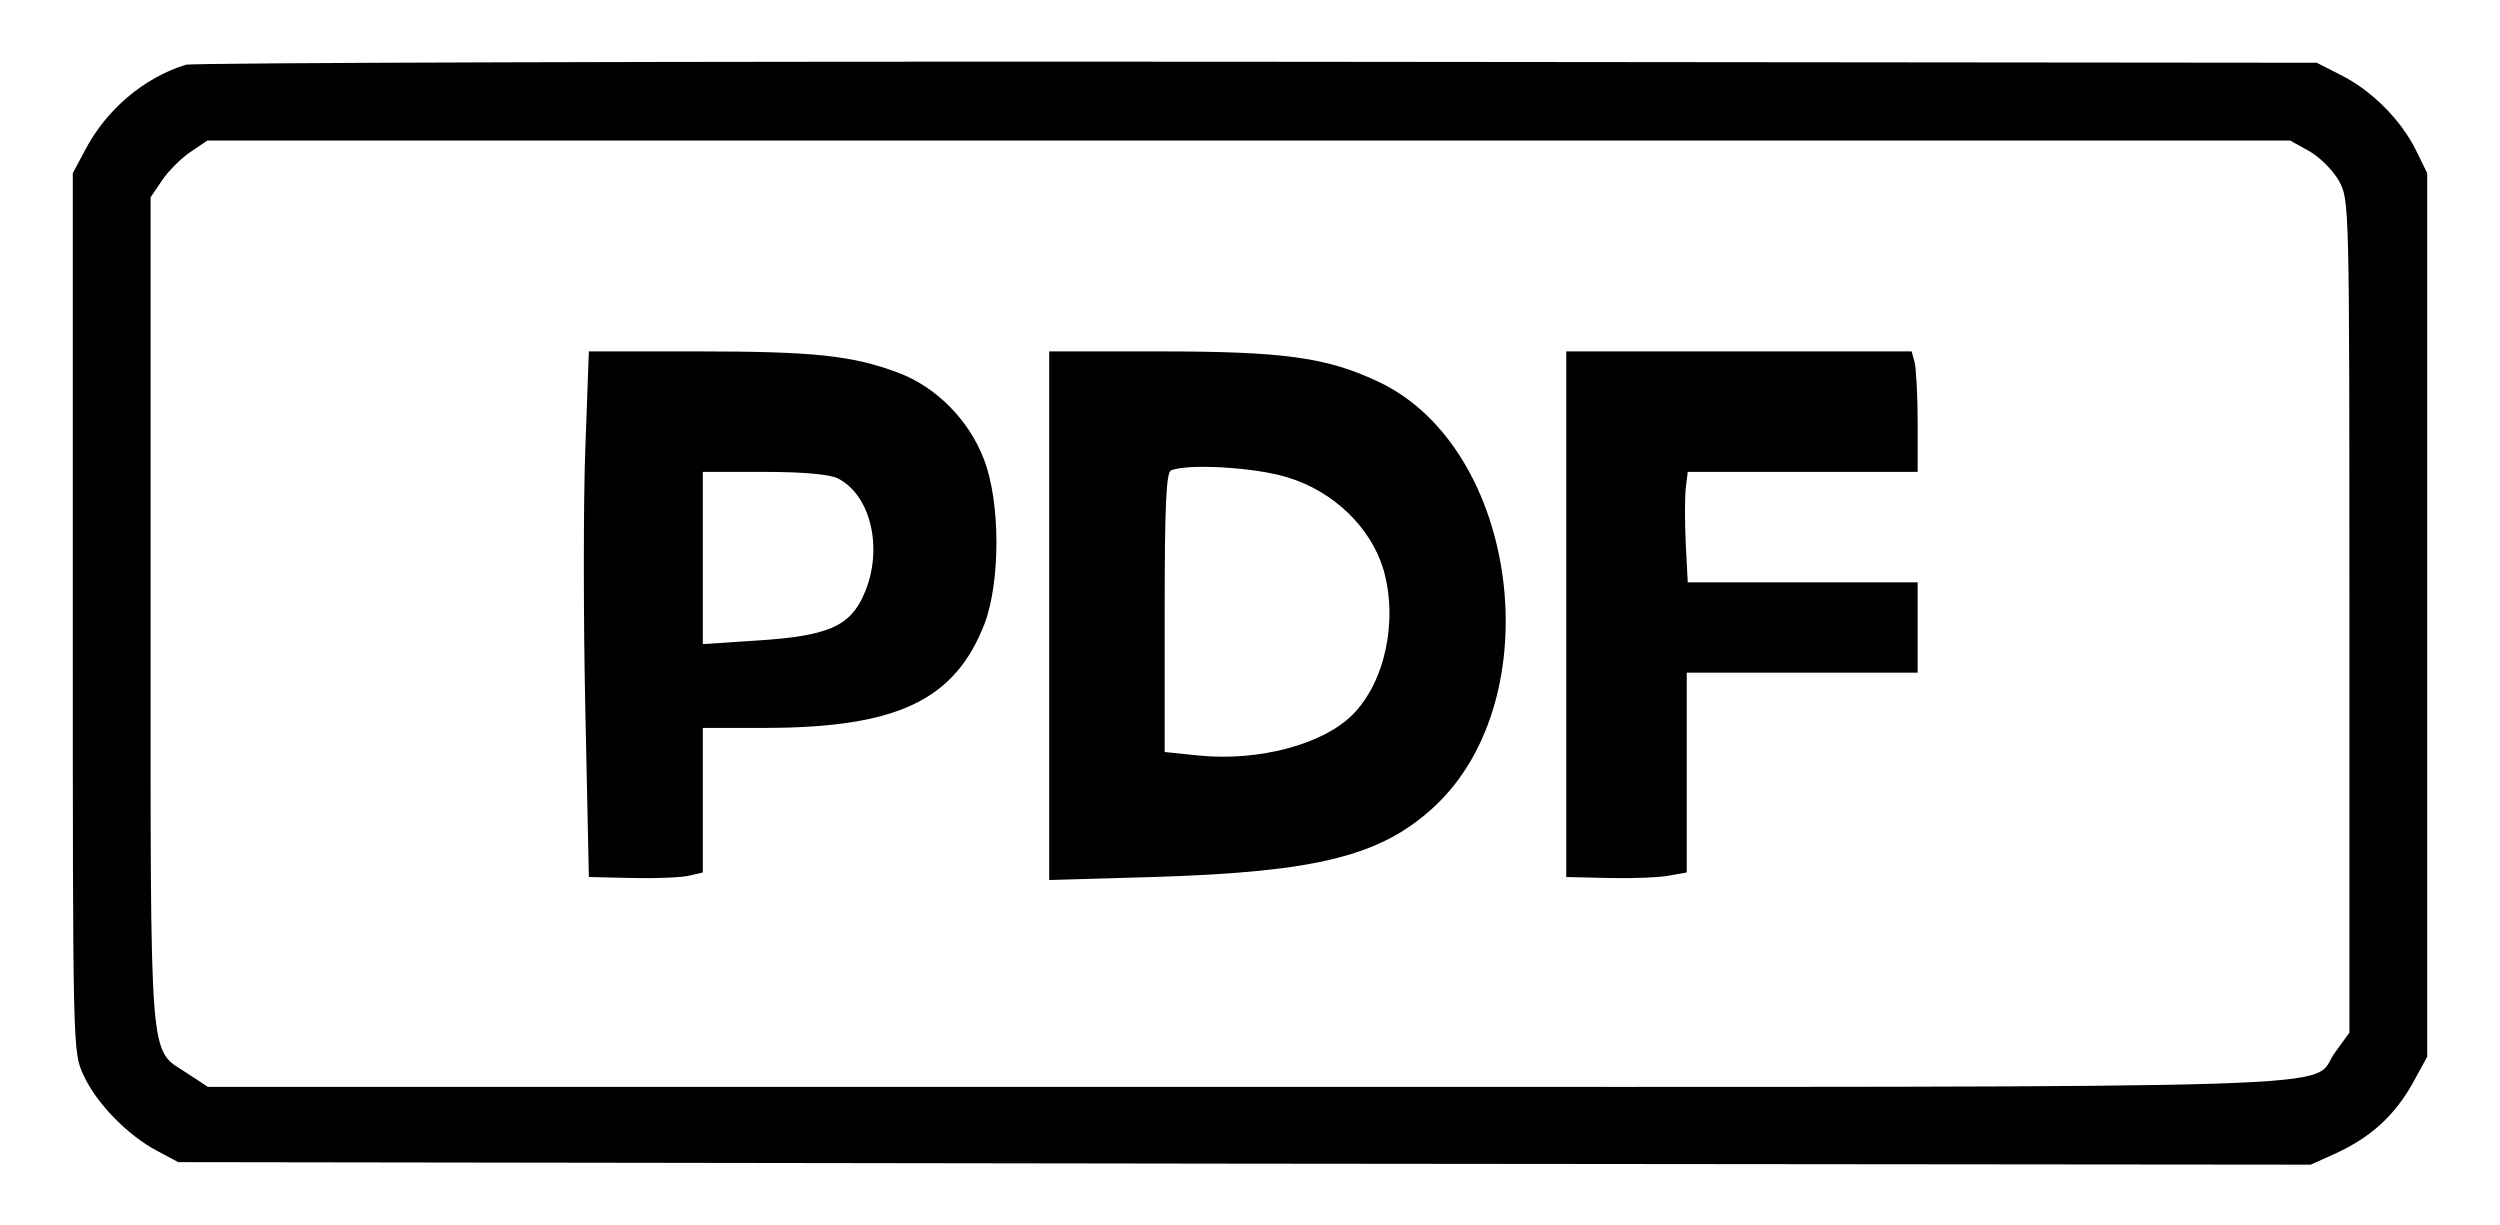
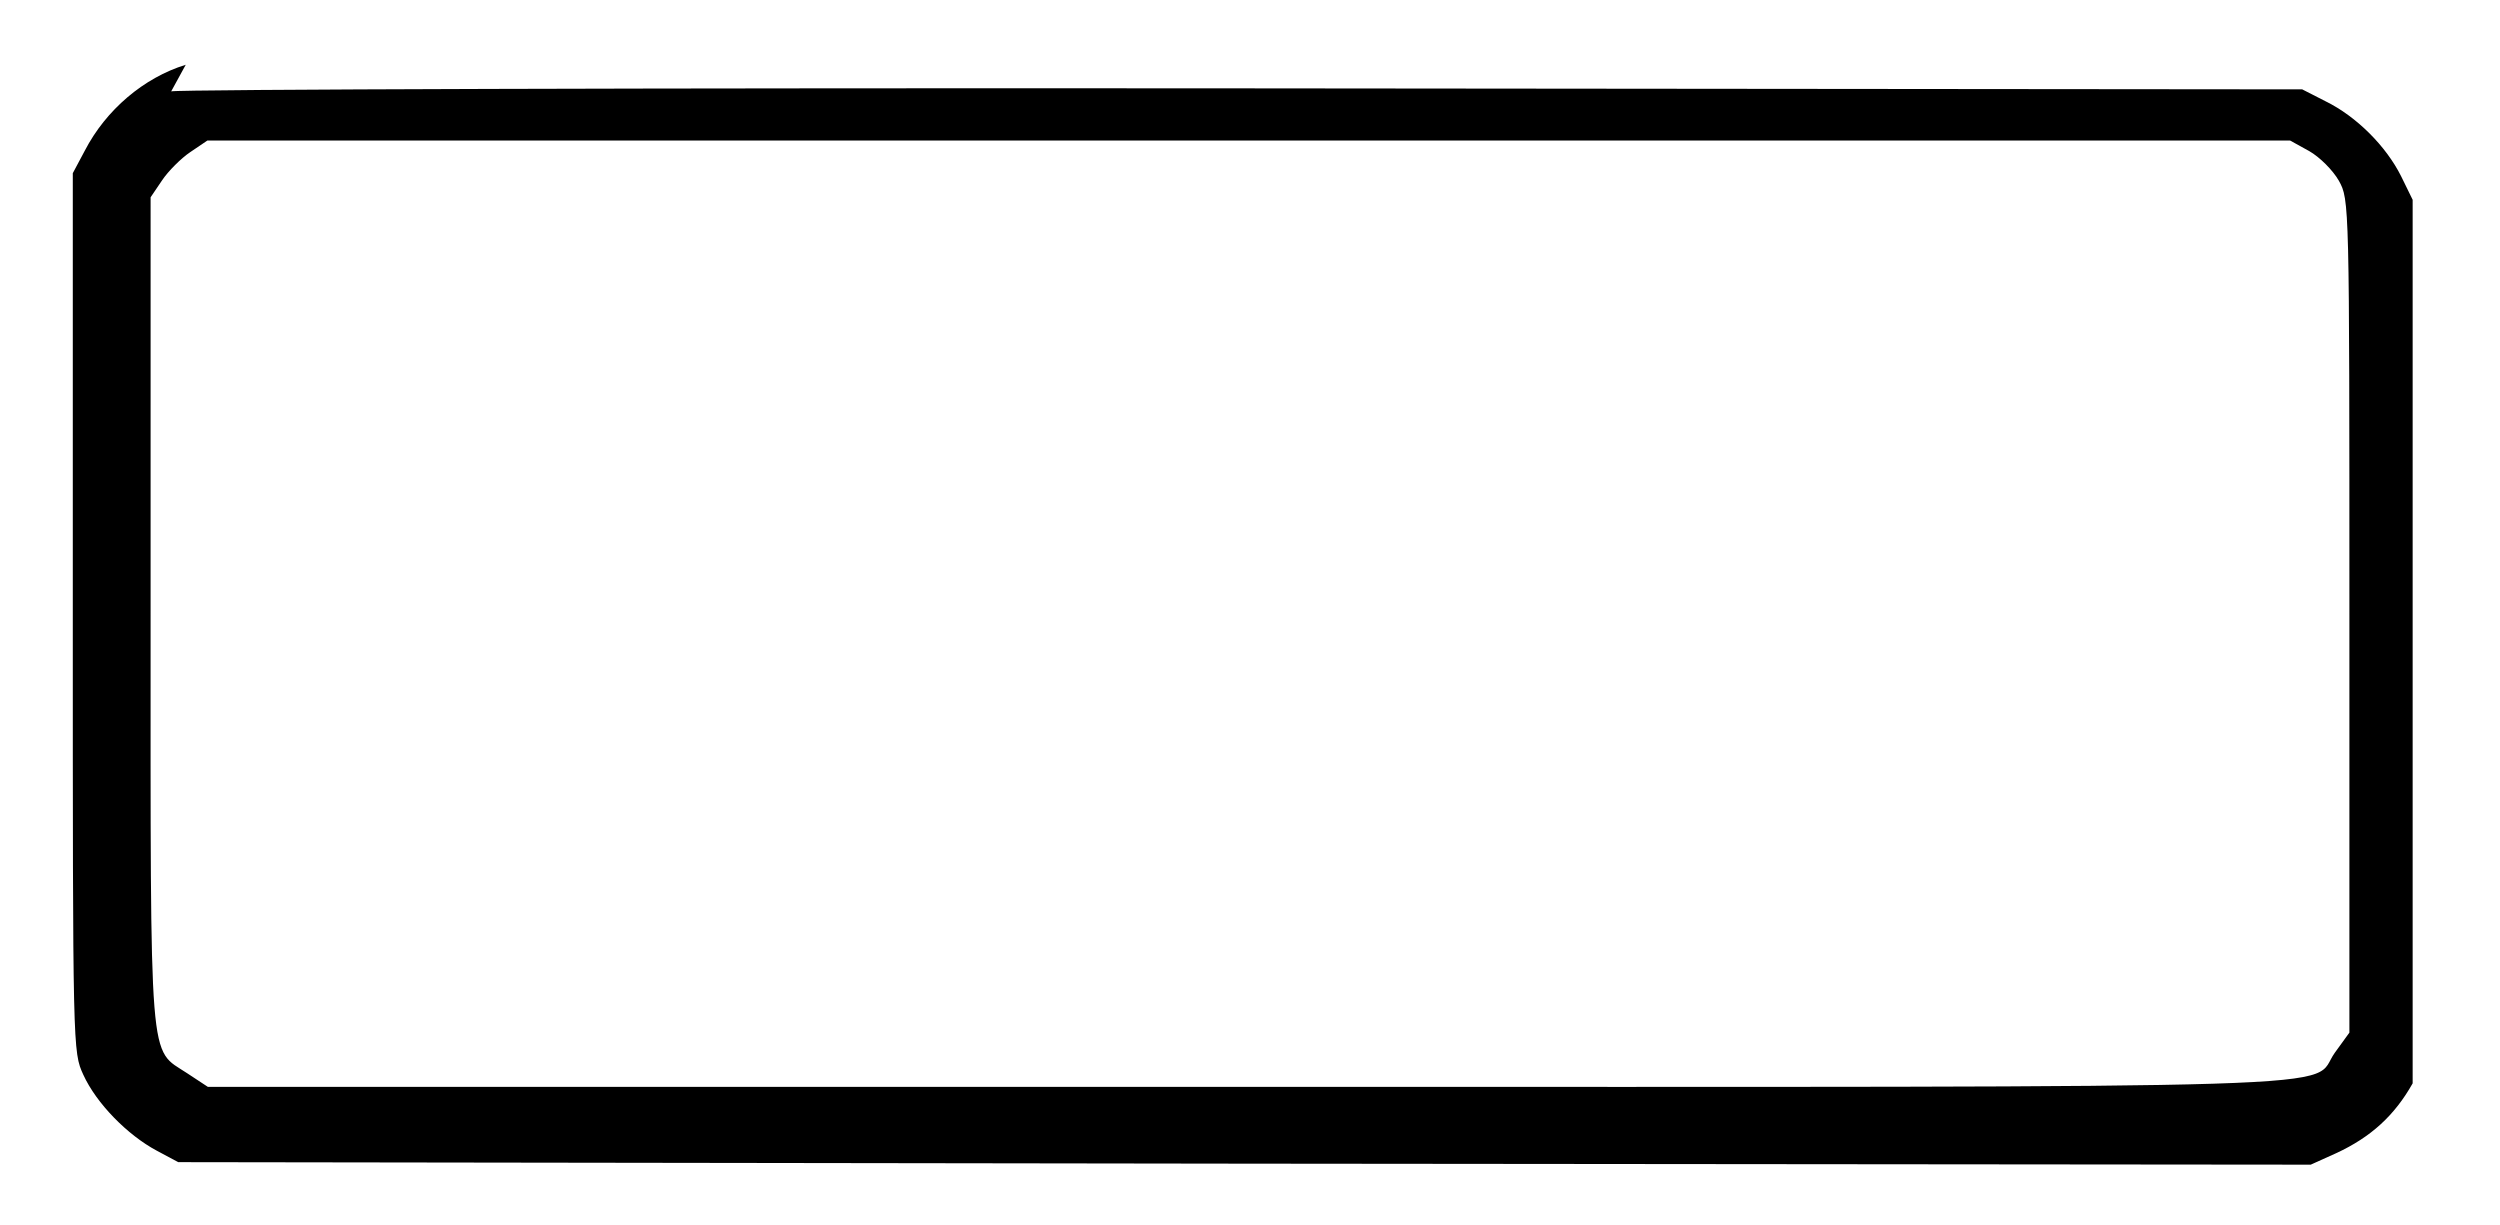
<svg xmlns="http://www.w3.org/2000/svg" version="1" width="664" height="325.333" viewBox="0 0 498 244">
-   <path d="M37 12.9c-8.4 2.6-15.9 9-20.1 17.1l-2.4 4.5V122c0 87.4 0 87.5 2.1 92.1 2.6 5.7 8.8 12 14.6 15.1l4.3 2.3 212.4.3 212.4.2 5.1-2.3c6.9-3.2 11.6-7.5 15.2-13.9l2.9-5.3v-176l-2.3-4.7c-3-6-8.9-11.9-15-14.9l-4.7-2.4-211-.2c-116-.1-212.1.2-213.5.6zm423 17.2c2.1 1.2 4.7 3.8 5.9 5.9 2.1 3.8 2.1 4.1 2.1 86.7v83l-2.9 4c-5.3 7.4 12.9 6.8-216.7 6.8h-207l-4.1-2.7c-7.7-5.1-7.3.4-7.3-92.1V39.3l2.3-3.4c1.2-1.8 3.8-4.4 5.6-5.6l3.4-2.3h414.9l3.8 2.1z" />
-   <path d="M116.6 89.2c-.4 10.5-.4 34.1 0 52.3l.7 33.2 8.8.2c4.8.1 9.9-.1 11.3-.5l2.6-.6V145h12.8c25.9-.1 37.4-5.5 43.3-20.7 3.2-8.4 3.2-24.3-.1-32.8-3-7.9-9.6-14.5-17.2-17.3-9.1-3.4-16.8-4.2-39.9-4.2h-21.6l-.7 19.2zm50.3 6.1c6.7 3.4 9.1 14.3 5.2 23.1-2.8 6.4-7.2 8.3-21.4 9.2l-10.7.7V94h12.3c7.7 0 13.1.5 14.6 1.3zm42.1 27.4v52.6l20.8-.6c32.6-1 45.4-4.2 56-14.1 23.2-21.7 16.7-71.3-11.1-84.5-10.3-4.9-18.9-6.1-43.7-6.1h-22v52.7zm47.5-27.6c9.2 2.8 16.6 10 19.1 18.4 2.9 10.2.3 22.4-6.2 28.9-5.9 5.9-18.7 9.3-30.6 8.1l-6.8-.7V122c0-21.3.3-28 1.3-28.3 3.3-1.4 16.9-.6 23.2 1.4zm55.5 27.2v52.4l8.6.2c4.7.1 10.1-.1 12-.5l3.4-.6V134h46v-18h-45.8l-.4-7.7c-.2-4.2-.2-9.2 0-11l.4-3.3H382v-9.8c0-5.3-.3-10.7-.6-12l-.6-2.2H312v52.3z" />
+   <path d="M37 12.9c-8.4 2.6-15.9 9-20.1 17.1l-2.4 4.5V122c0 87.4 0 87.5 2.1 92.1 2.6 5.7 8.8 12 14.6 15.1l4.3 2.3 212.4.3 212.4.2 5.1-2.3c6.9-3.2 11.6-7.5 15.2-13.9v-176l-2.3-4.7c-3-6-8.9-11.9-15-14.9l-4.7-2.4-211-.2c-116-.1-212.1.2-213.5.6zm423 17.2c2.1 1.2 4.7 3.8 5.9 5.9 2.1 3.8 2.1 4.1 2.1 86.7v83l-2.9 4c-5.3 7.4 12.9 6.8-216.7 6.8h-207l-4.1-2.7c-7.7-5.1-7.3.4-7.3-92.1V39.3l2.3-3.4c1.2-1.8 3.8-4.4 5.6-5.6l3.4-2.3h414.9l3.8 2.1z" />
</svg>